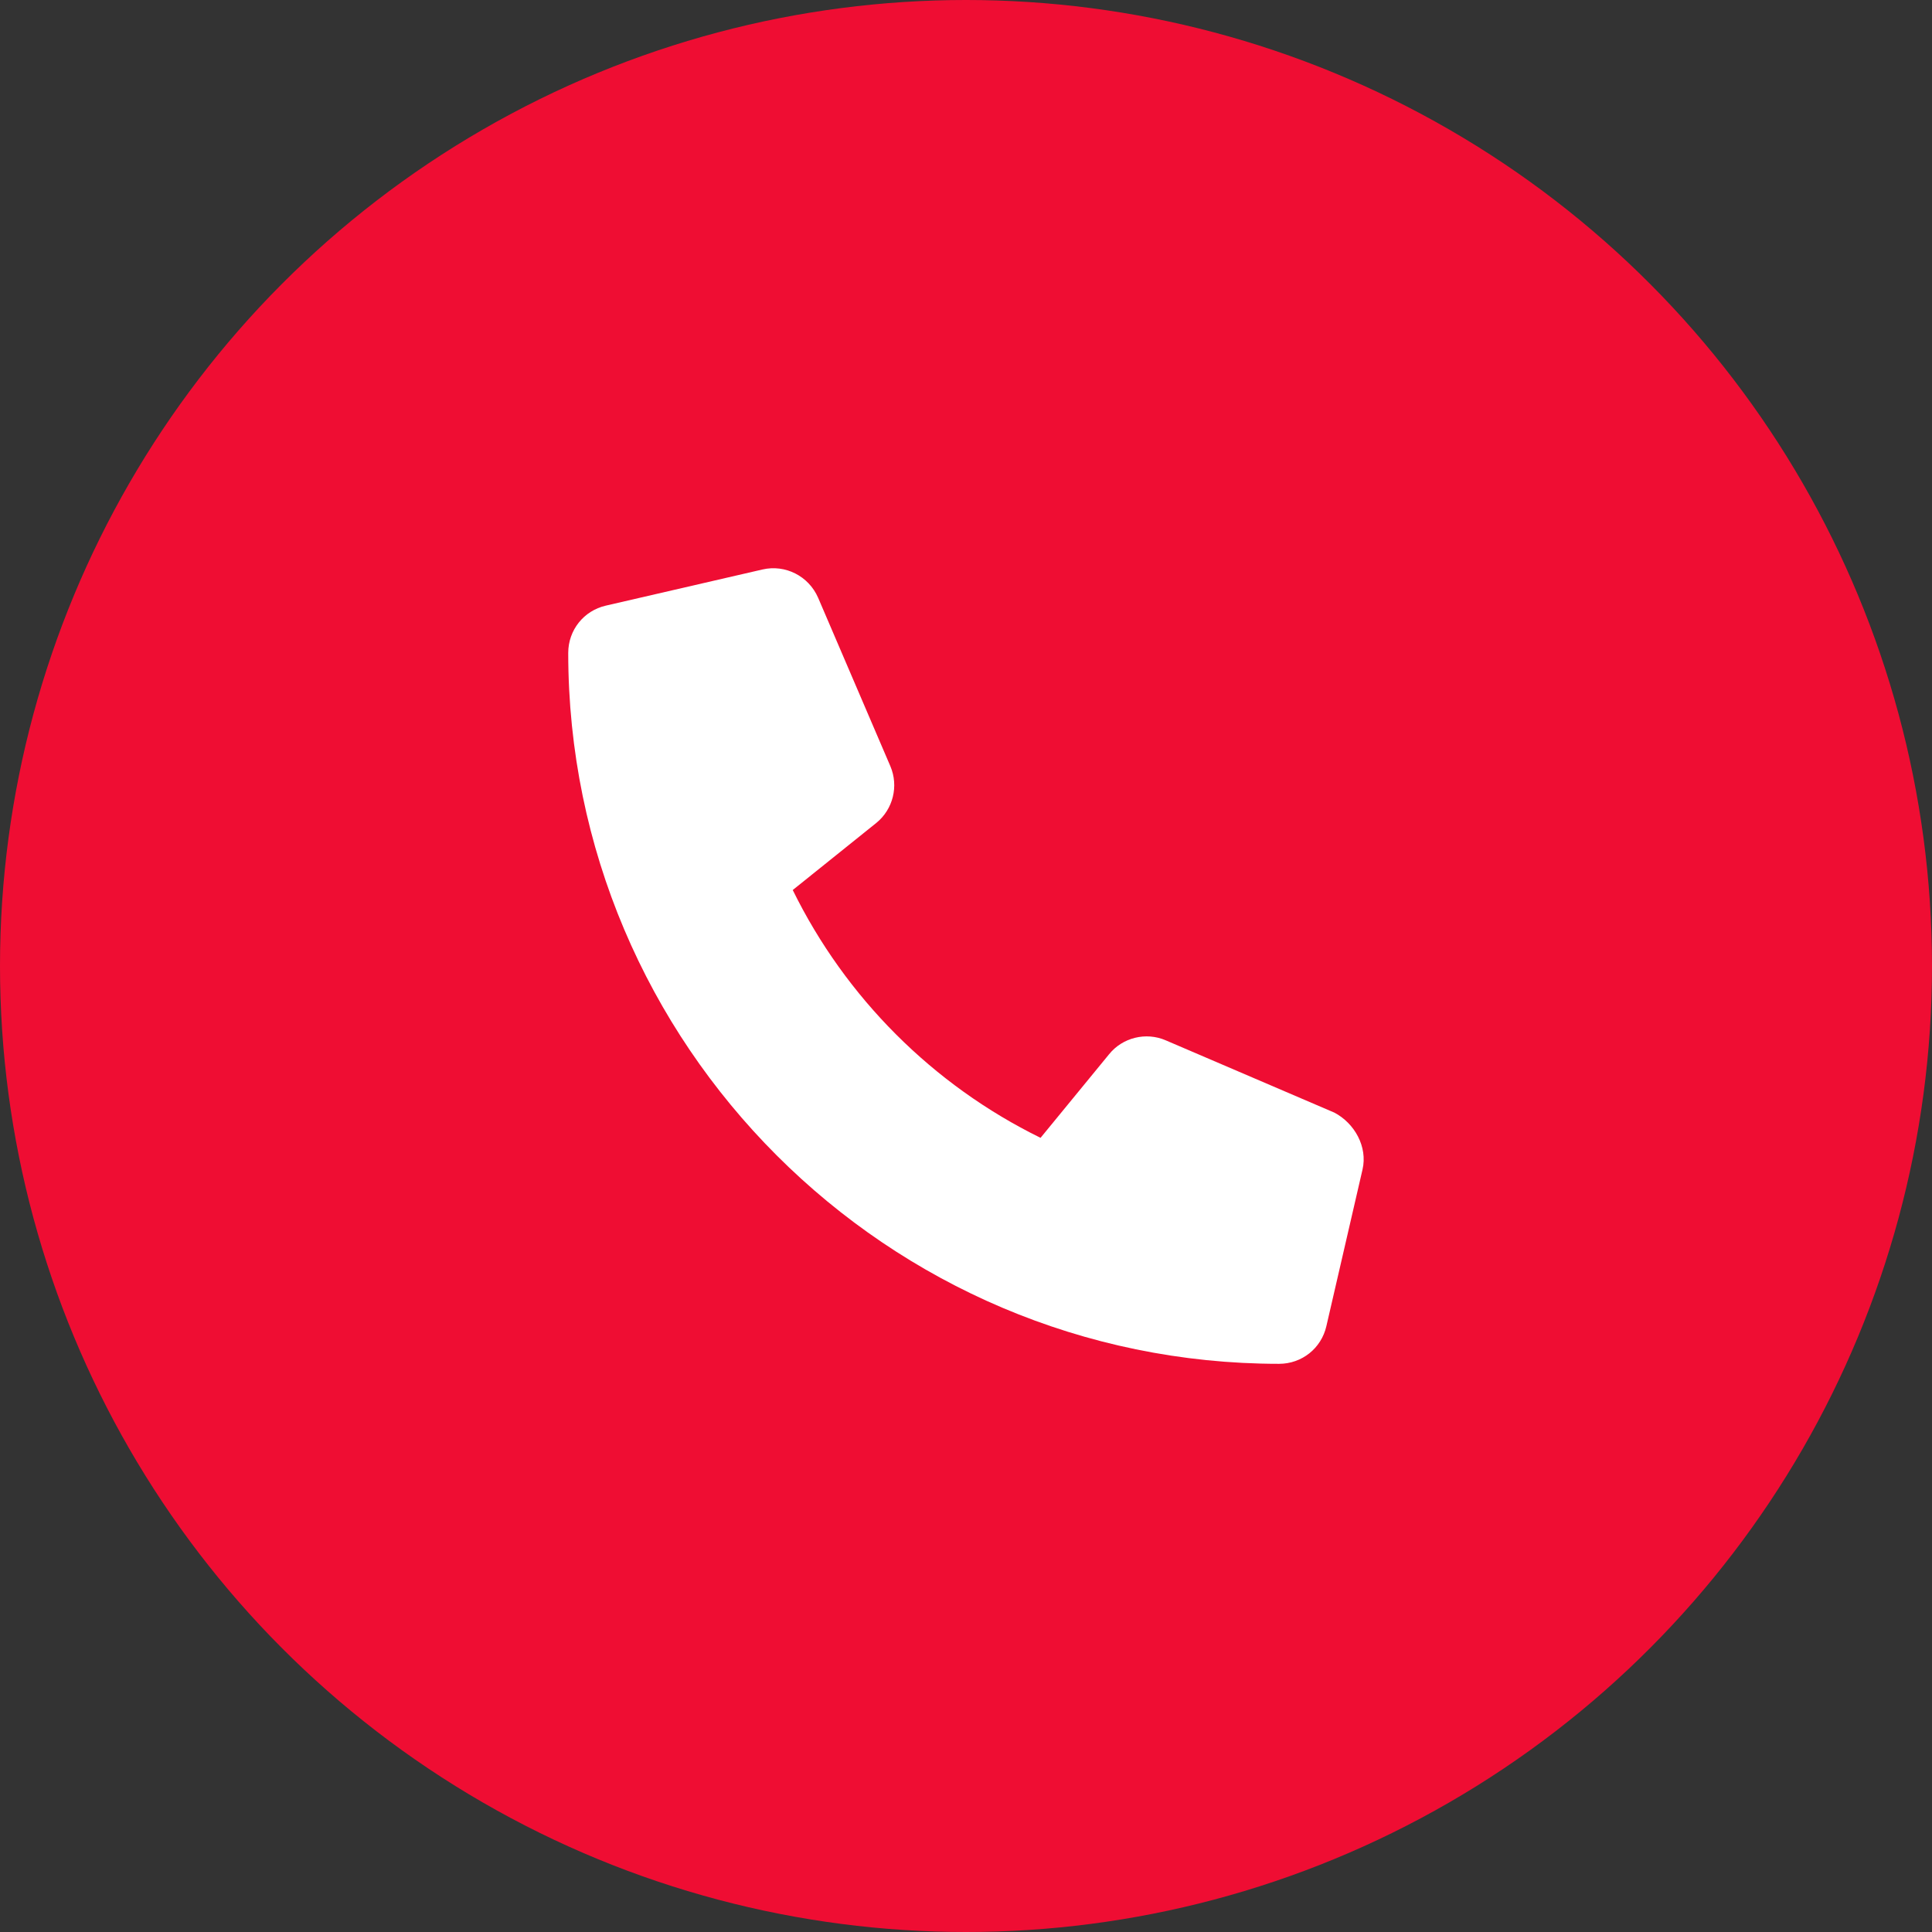
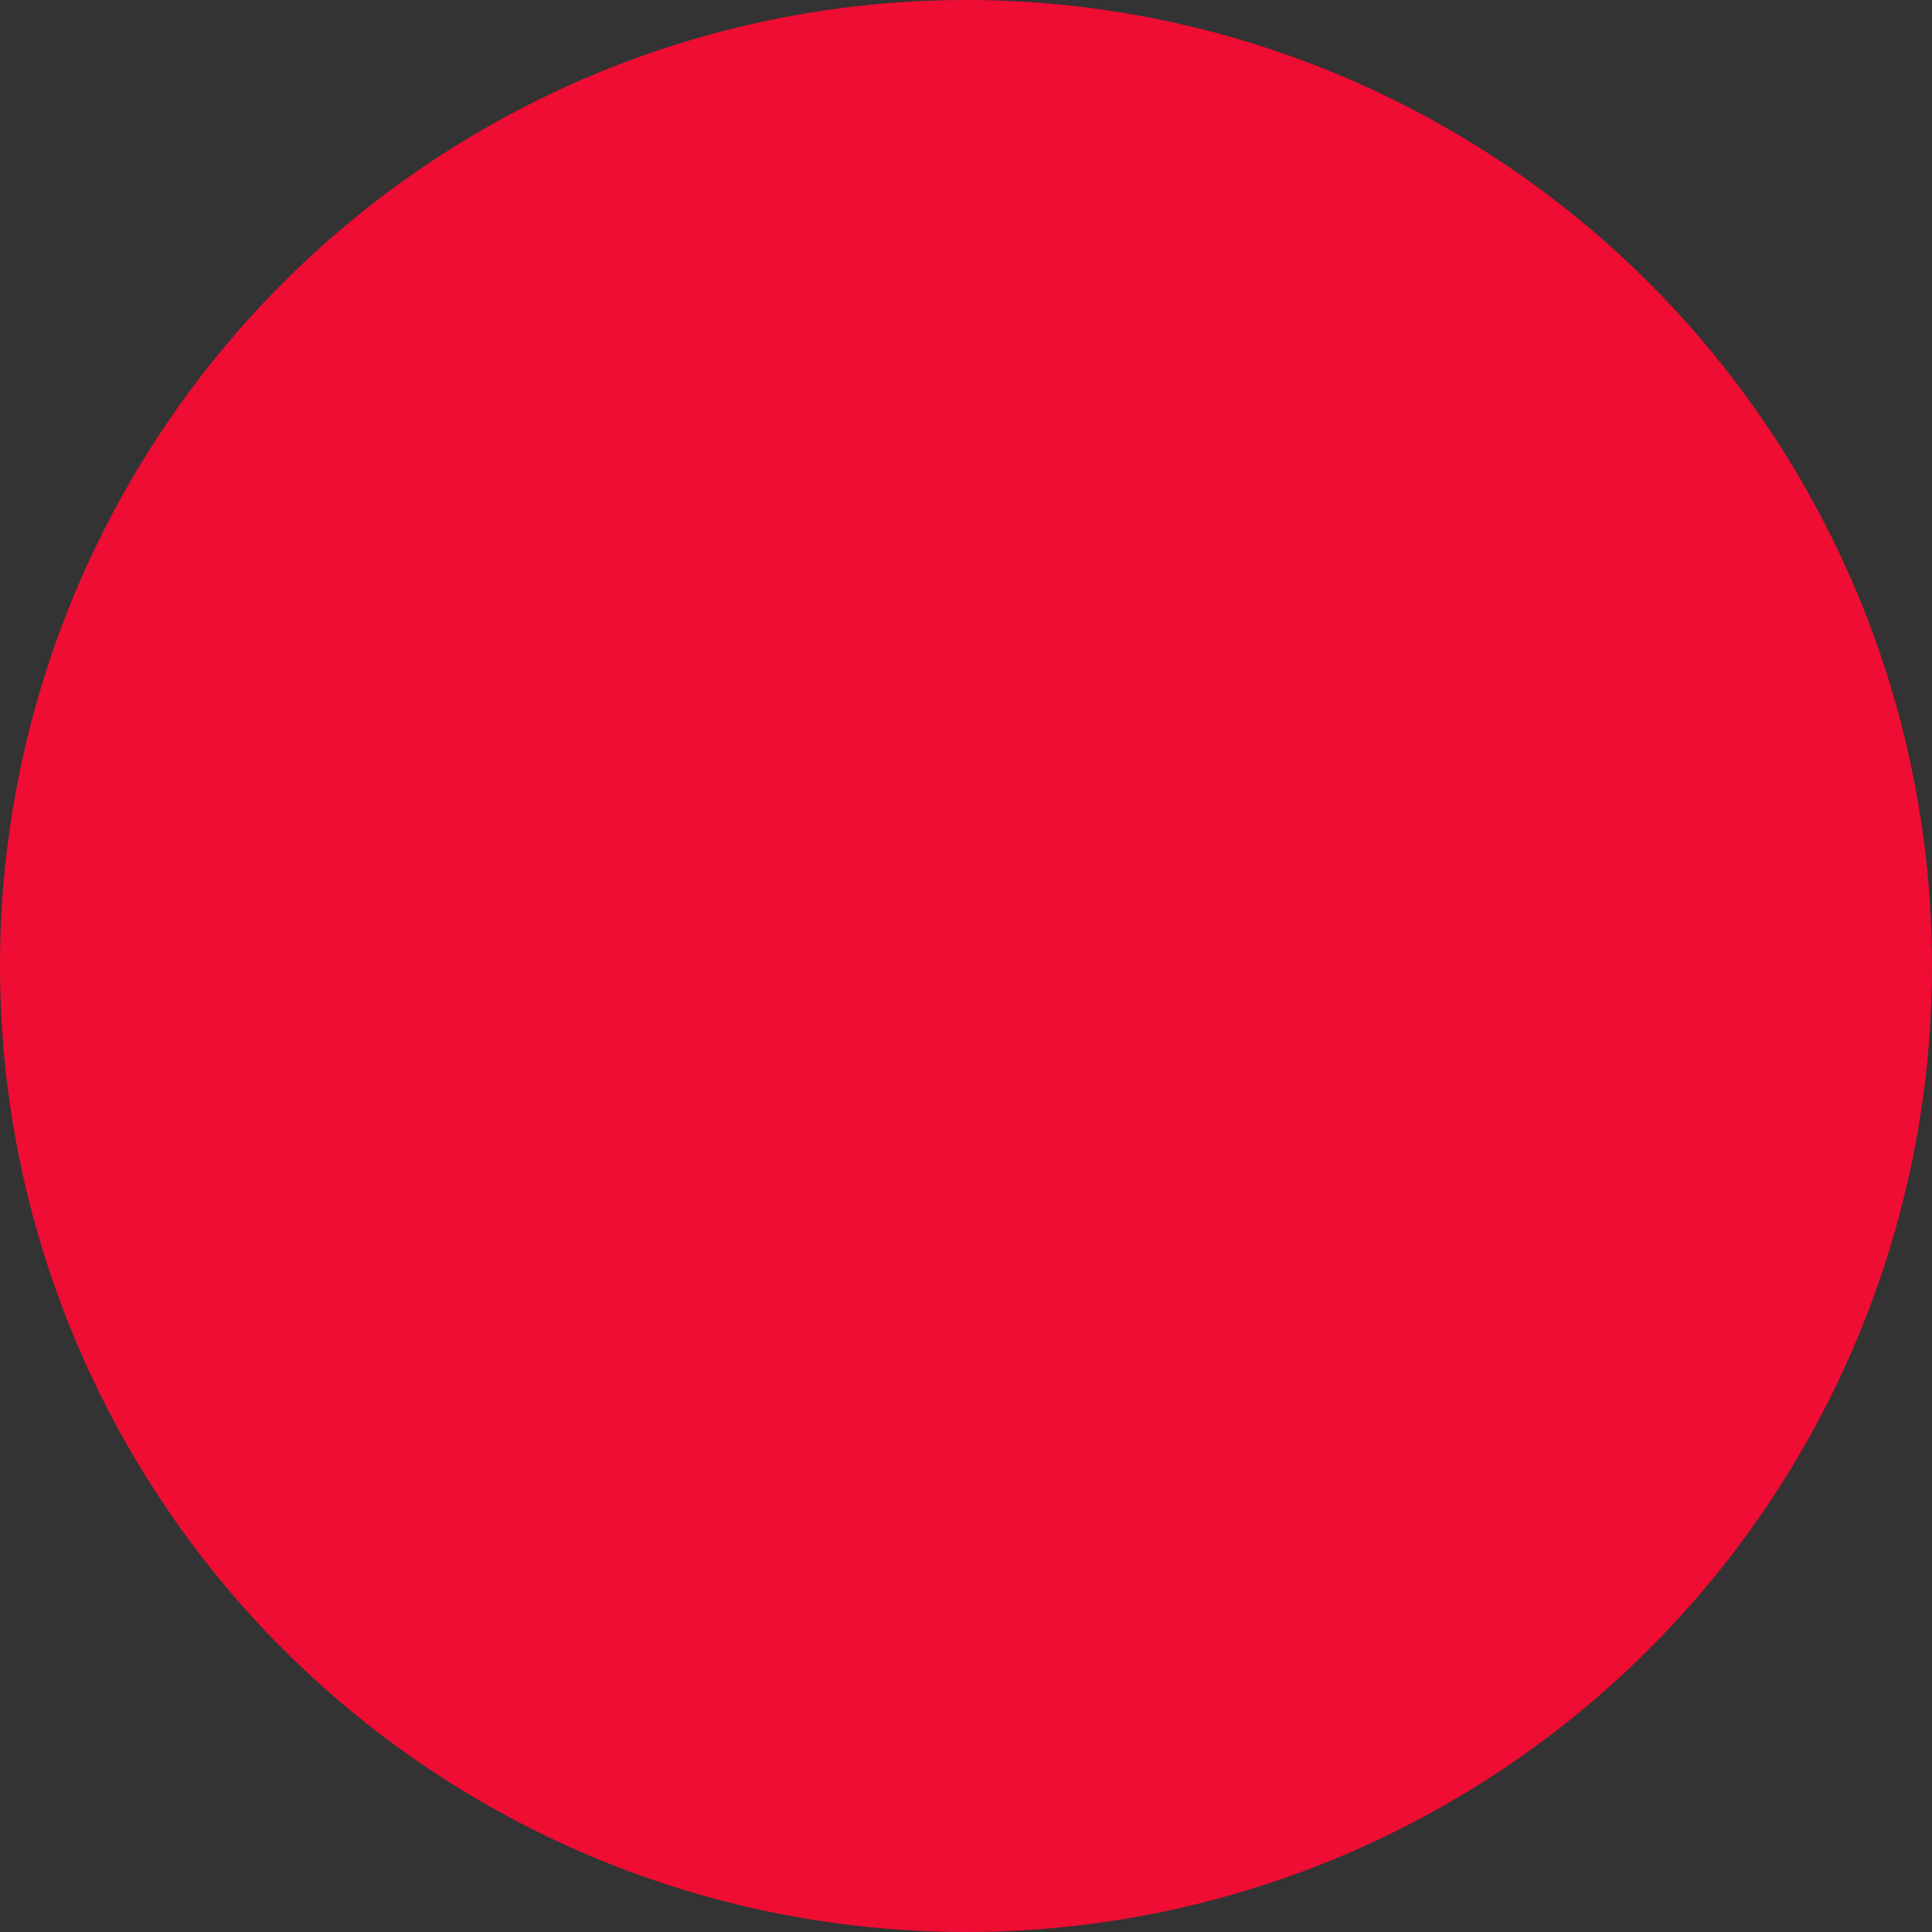
<svg xmlns="http://www.w3.org/2000/svg" width="34" height="34" viewBox="0 0 34 34" fill="none">
  <rect x="0" y="0" width="34" height="34" fill="#333333" stroke="none" />
  <circle cx="17" cy="17" r="17" fill="#EF0D33" />
  <g clip-path="url(#clip0_14226_9751)">
-     <path d="M23.978 20.582L23.342 23.338C23.253 23.728 22.911 24.001 22.509 24.001C15.611 24 10 18.389 10 11.49C10 11.089 10.273 10.747 10.662 10.658L13.418 10.022C13.82 9.929 14.23 10.137 14.397 10.518L15.669 13.484C15.818 13.834 15.717 14.241 15.423 14.481L13.951 15.663C14.88 17.556 16.419 19.095 18.312 20.024L19.518 18.553C19.755 18.259 20.166 18.157 20.515 18.308L23.482 19.58C23.839 19.767 24.071 20.183 23.978 20.582Z" fill="white" />
-   </g>
+     </g>
  <defs>
    <clipPath id="clip0_14226_9751">
-       <rect width="14" height="14" fill="white" transform="translate(10 10)" />
-     </clipPath>
+       </clipPath>
  </defs>
</svg>